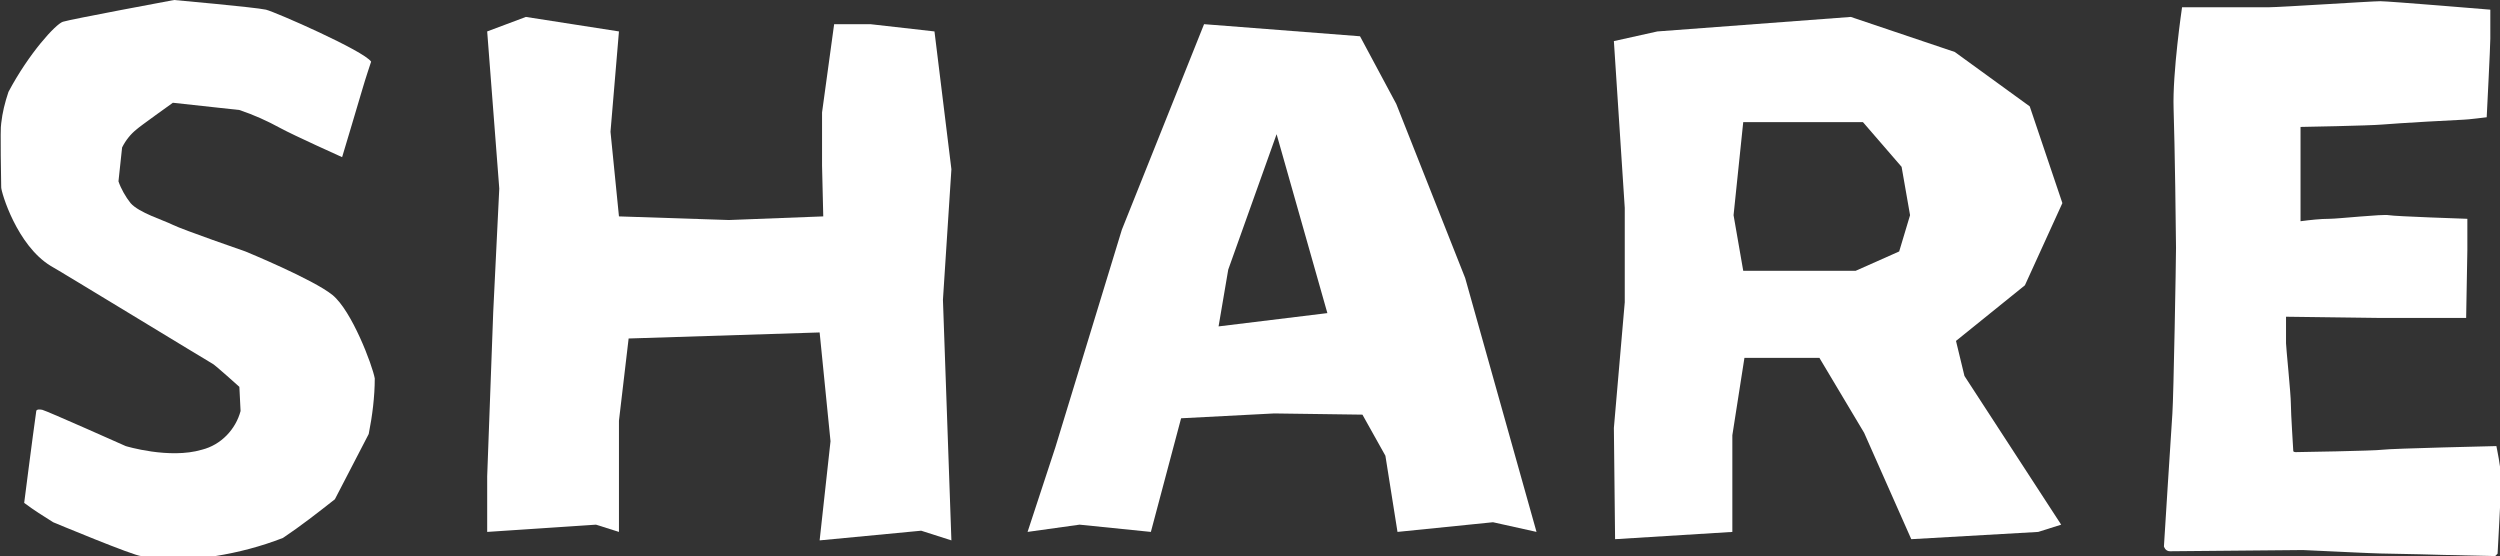
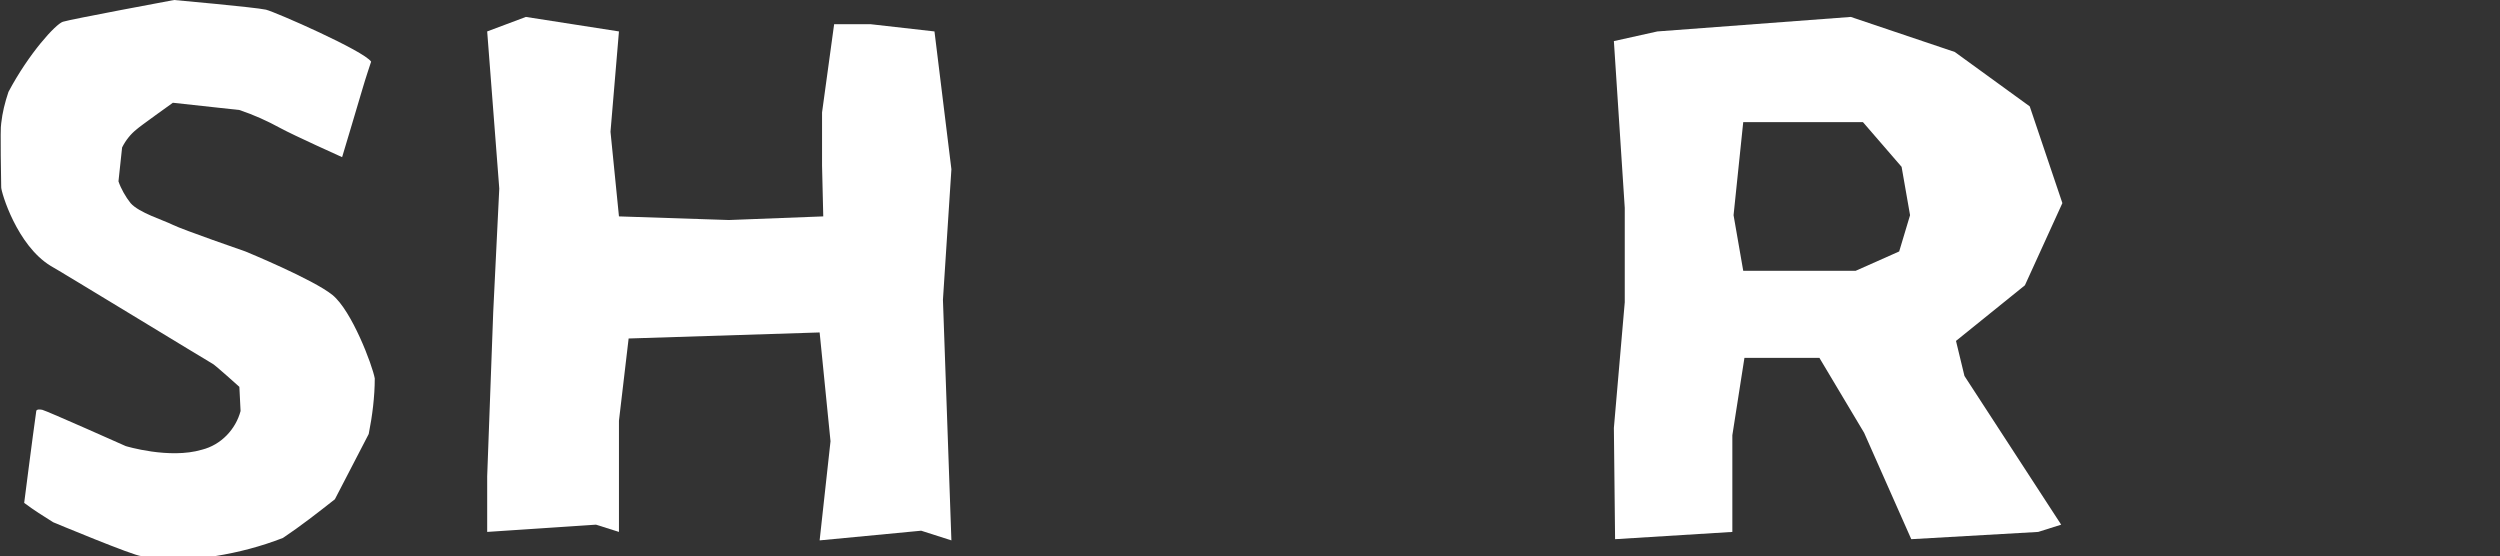
<svg xmlns="http://www.w3.org/2000/svg" enable-background="new 0 0 206.8 46" height="46" viewBox="0 0 206.8 46" width="206.8">
  <rect x="0" y="0" width="206.8" height="46" fill="#333333" stroke="none" />
  <g fill="#fff" transform="translate(-6)">
-     <path d="m212.5 36.9s-8.7.2-9.4.3-7.2.2-7.2.2-.2 0-.2-.1-.2-3.1-.2-3.9-.4-4.7-.4-5 0-2.2 0-2.2l7.7.1h6.8.4s.1-5.5.1-5.6 0-2.6 0-2.6-6-.2-6.5-.3-4.2.3-4.9.3c-.8 0-1.6.1-2.4.2 0 0 0-4.4 0-5.5s0-2.3 0-2.3 5.7-.1 6.8-.2 6.4-.4 6.7-.4 1.9-.2 1.9-.2.3-5.9.3-6.5 0-2.4 0-2.4-8.4-.7-9.1-.7-8.3.5-9.2.5-7.2 0-7.2 0-.8 5.4-.7 8.4.2 10.5.2 11.5-.2 12.3-.3 13.7-.7 11-.7 11 .1.4.5.4 10.5-.1 11-.1l4.3.2s2.1.1 2.9.1 4.3.1 4.3.1l4.4.1.2-.2s.3-5.4.3-6.2-.4-2.7-.4-2.7" />
    <path d="m28 .8c-.9-.2-7.6-.8-7.6-.8s-8.6 1.6-9.2 1.8-2.8 2.6-4.5 5.8c-.3.9-.5 1.7-.6 2.6-.1.4 0 4.9 0 5.3s1.3 4.8 4.1 6.5c.4.2 13.2 8 13.4 8.1s2.2 1.9 2.2 1.9l.1 2c-.4 1.5-1.6 2.8-3.2 3.2-2.7.8-6.3-.3-6.3-.3s-6.5-2.9-6.9-3c-.5-.1-.5.1-.5.1-.3 2.1-1 7.6-1 7.6.8.6 1.6 1.1 2.4 1.6 0 0 6.7 2.8 7.3 2.8s5.9 0 6.1 0c1.9-.3 3.8-.8 5.6-1.5 1.5-1 2.9-2.1 4.3-3.2l2.8-5.4c.3-1.5.5-3.1.5-4.6-.2-1.1-1.9-5.6-3.5-6.9s-7.2-3.6-7.2-3.6-5.2-1.8-6-2.2-2.8-1-3.5-1.8c-.4-.5-.8-1.2-1-1.8.1-.9.2-1.9.3-2.8.3-.6.7-1.1 1.2-1.5.2-.2 3-2.2 3-2.2l5.5.6c1.2.4 2.3.9 3.4 1.5s5.1 2.4 5.1 2.4 1.5-5 1.7-5.7.7-2.2.7-2.2c-.6-.9-7.9-4.1-8.7-4.3" />
    <path d="m46.3 2.6 1 13-.5 10.2-.5 13.6v4.6l9-.6 1.9.6v-9.2l.8-6.8 15.8-.5.9 9-.9 8.2 8.4-.8 2.5.8-.7-19.9.7-10.8-1.4-11.4-5.3-.6h-3l-1 7.3v4.4l.1 4.2-7.8.3-9.1-.3-.7-7 .7-8.3-7.7-1.2z" />
-     <path d="m127.2 23-5.7-14.4-3-5.6-12.9-1-6.8 17-5.5 18-2.3 7 4.3-.6 5.9.6 2.5-9.4 7.7-.4 7.3.1 1.9 3.4 1 6.3 7.9-.8 3.6.8zm-20.4 4 .8-4.7 4-11.2 4.2 14.8z" />
    <path d="m167.8 28.2 5.7-4.6 3.1-6.8-2.7-8-6.2-4.5-8.6-2.9-16 1.2-3.6.8.9 13.8v7.8l-.9 10.4.1 9.2 9.7-.6v-8l1-6.4h6.2l3.7 6.2 3.9 8.8 10.5-.6 1.9-.6-8-12.3zm-4.7-7.4-3.6 1.6h-9.3l-.8-4.6.8-7.7h9.9l3.2 3.7.7 4z" />
  </g>
</svg>